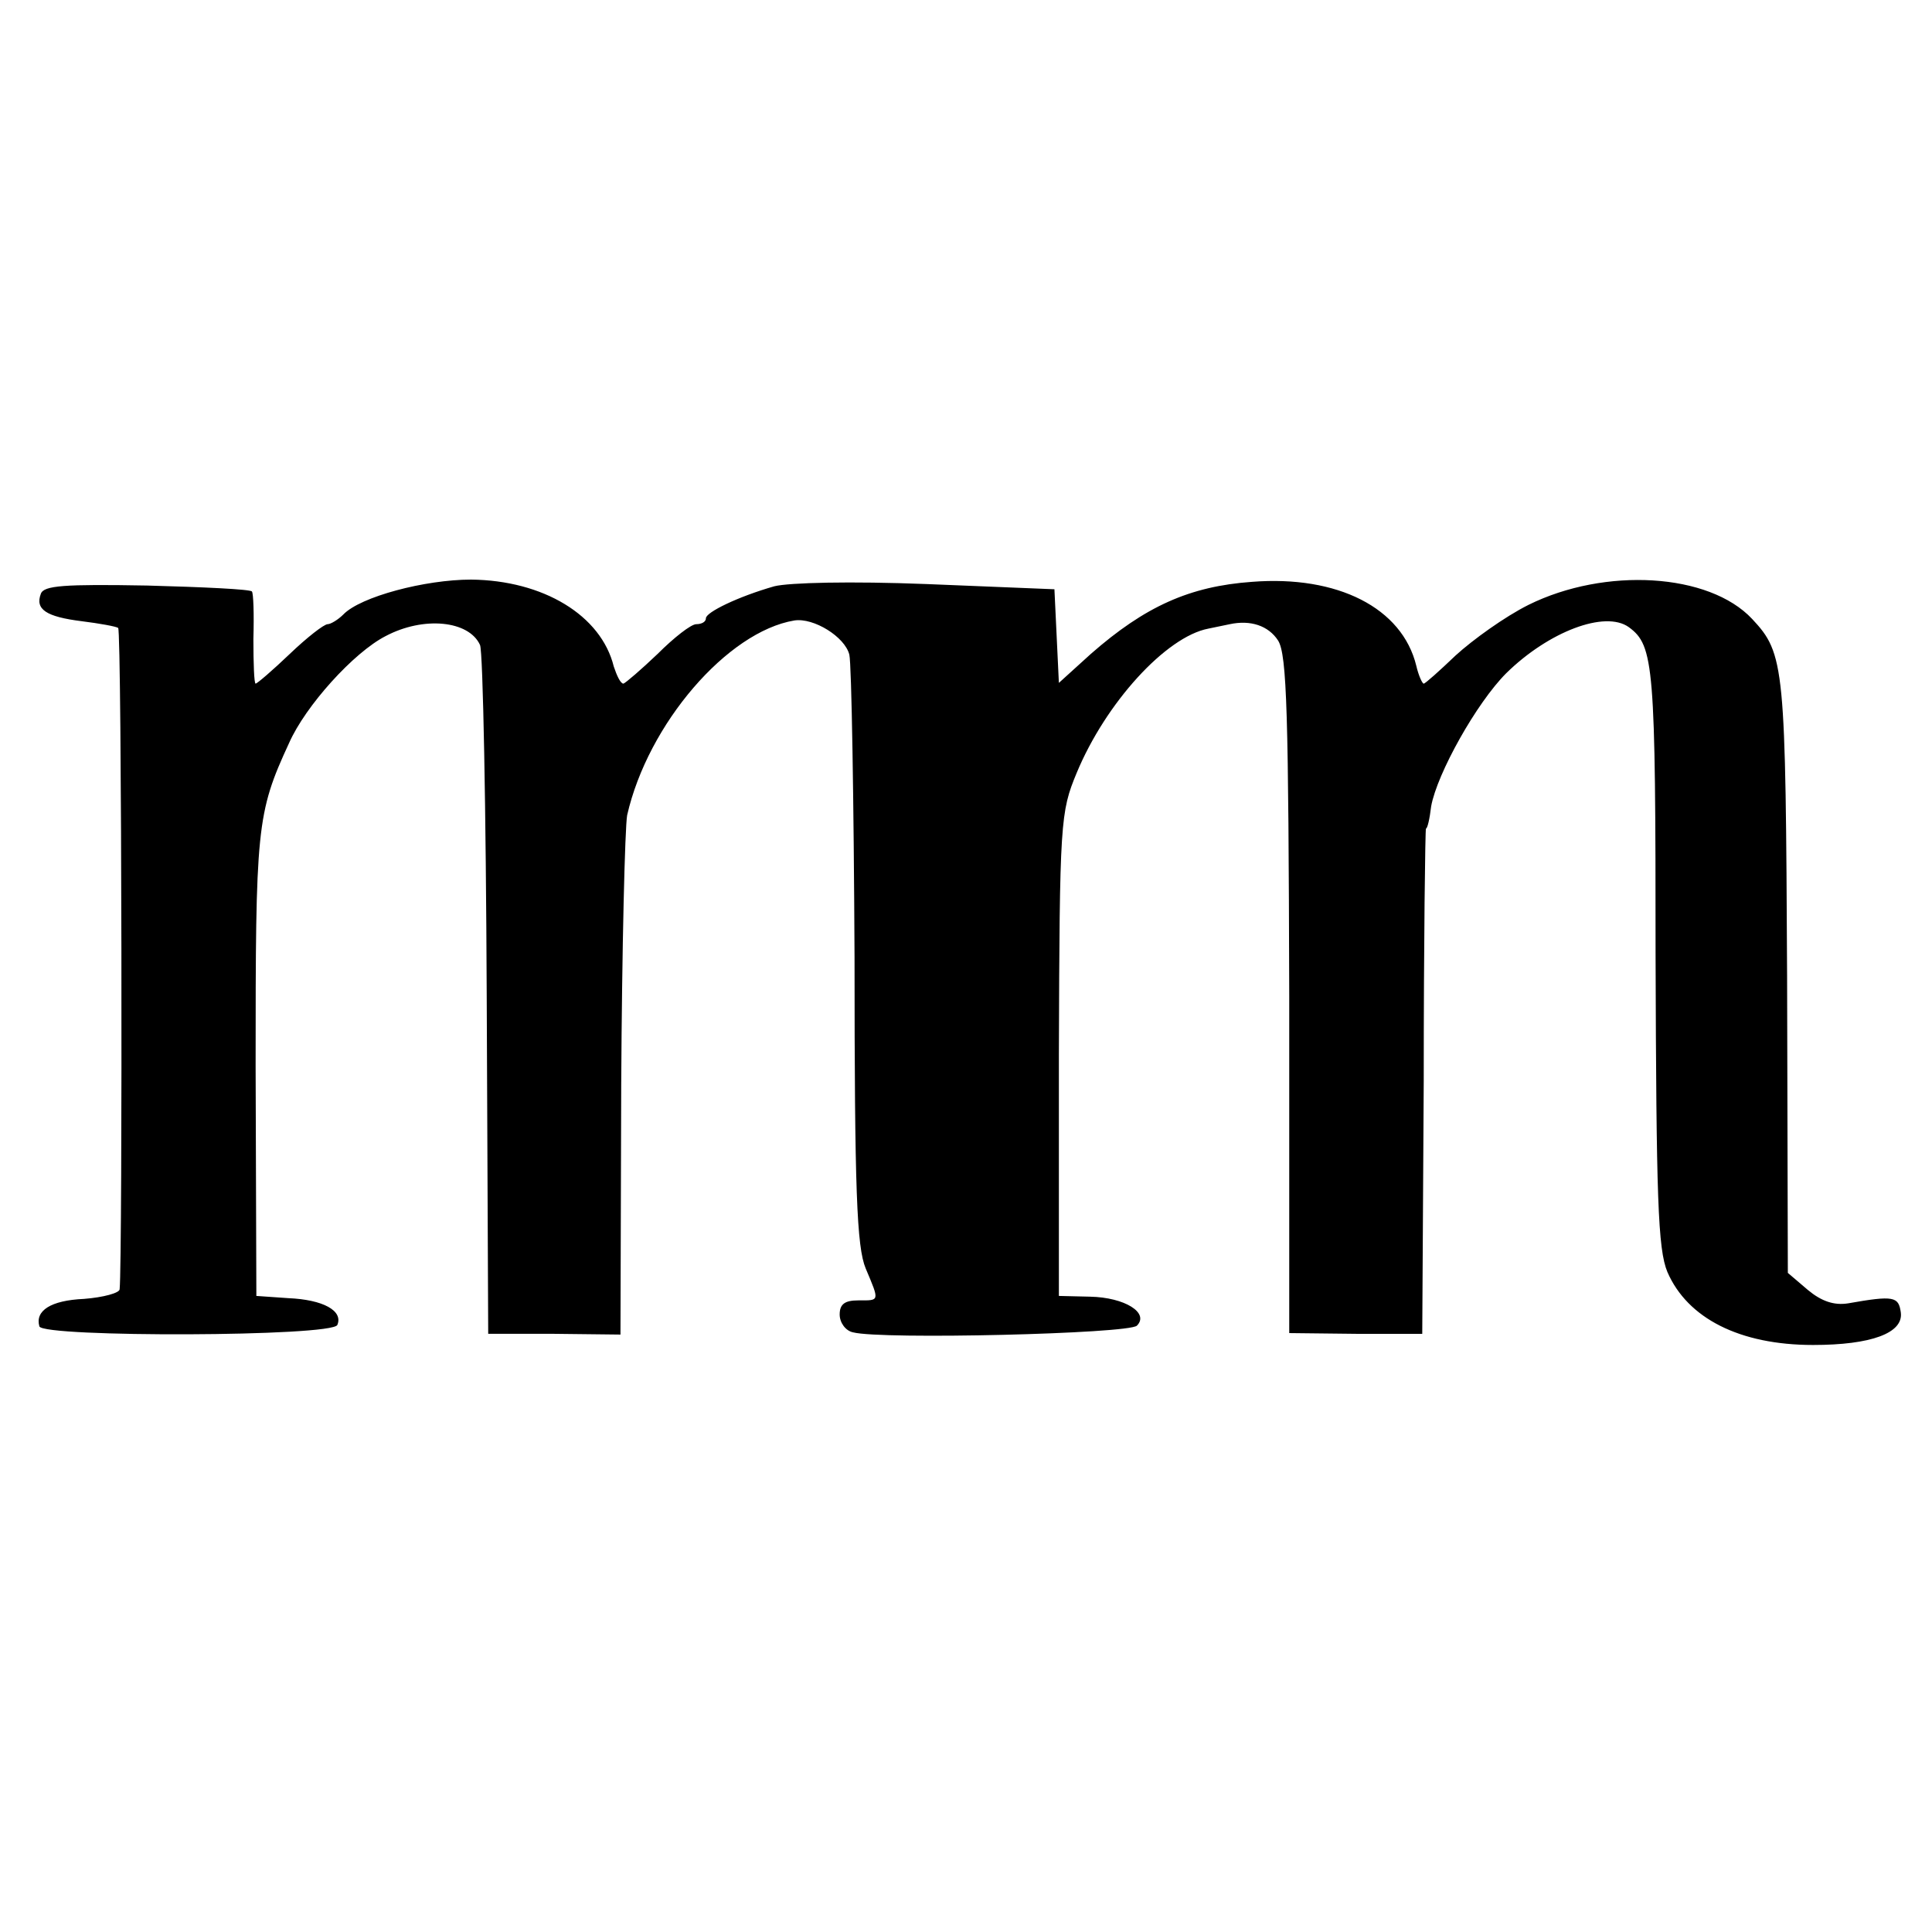
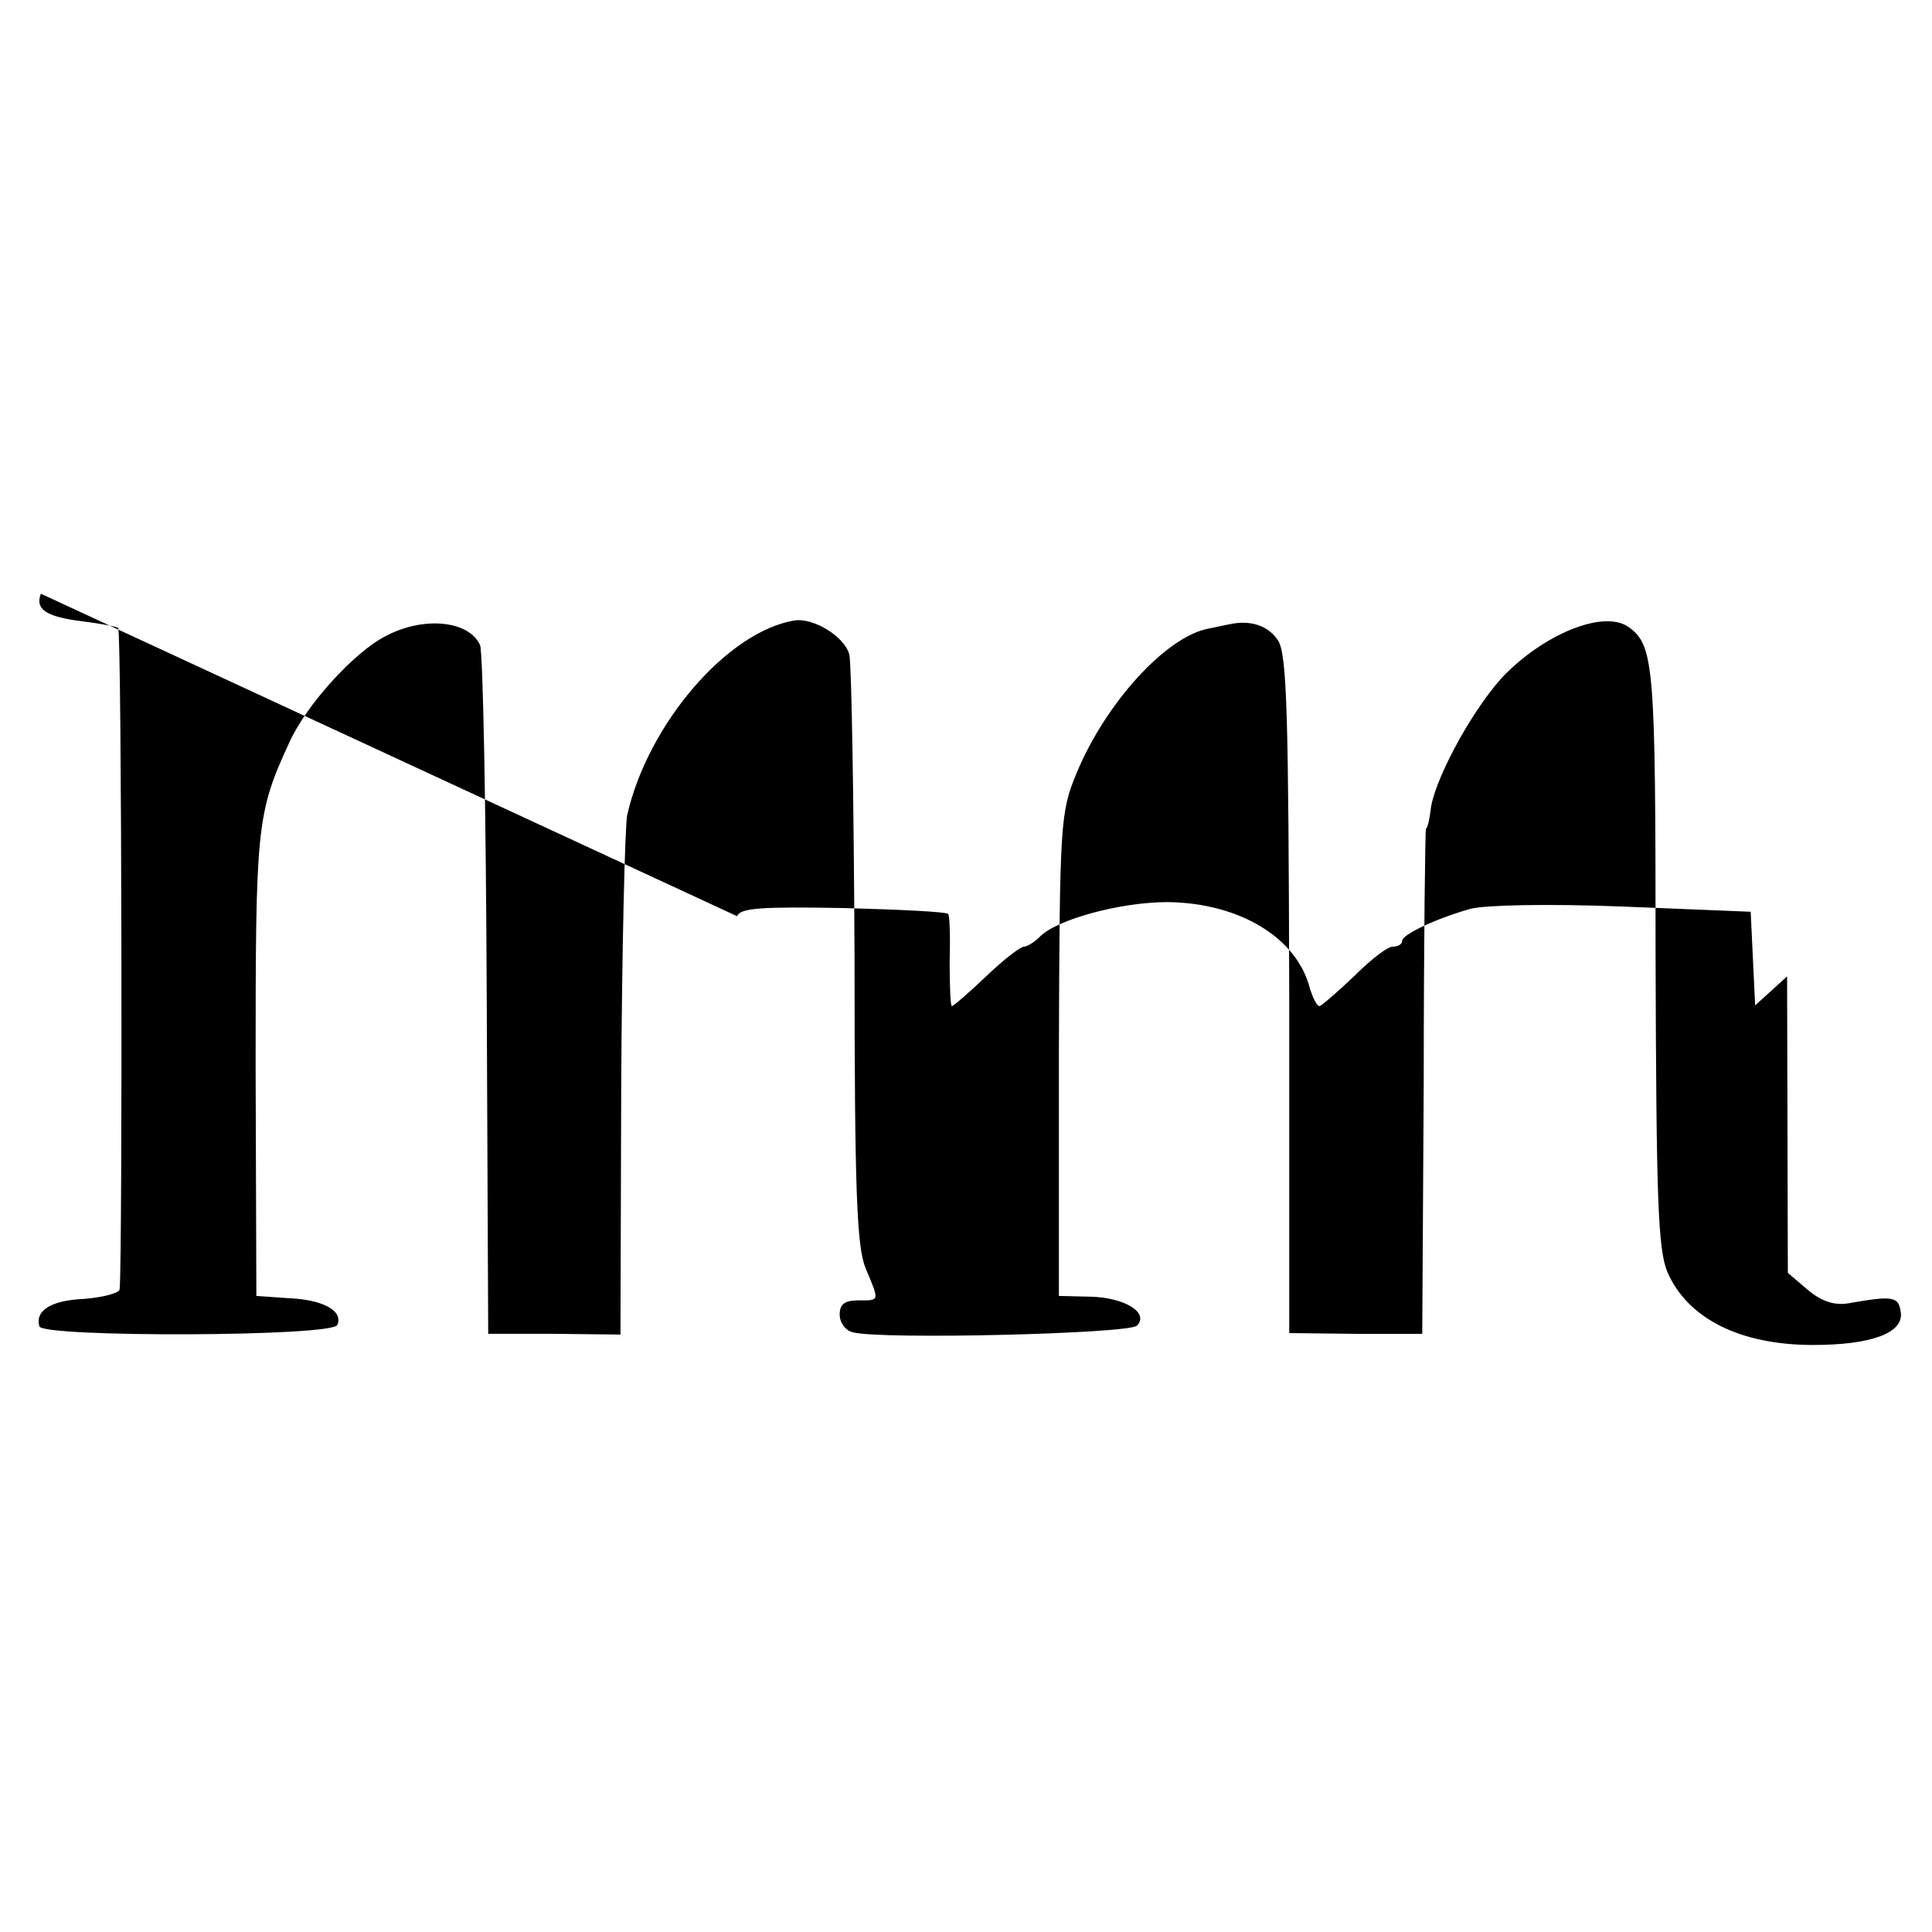
<svg xmlns="http://www.w3.org/2000/svg" version="1.0" width="260pt" height="260pt" viewBox="0 0 260 260" preserveAspectRatio="xMidYMid meet">
  <g transform="translate(0,260) scale(0.1,-0.1)" fill="#000000" stroke="none">
-     <path d="M55 1801 c-8 -21 7 -31 55 -37 24 -3 46 -7 49 -9 5 -2 6 -852 2 -890 0 -5 -22 -11 -48 -13 -45 -2 -66 -16 -60 -37 5 -15 395 -14 401 2 8 19 -19 34 -66 36 l-43 3 -1 309 c0 321 1 340 45 435 22 50 87 122 130 144 51 27 112 21 127 -12 4 -9 8 -222 9 -472 l2 -455 89 0 89 -1 1 336 c1 184 5 347 8 363 28 123 135 247 225 262 26 4 68 -22 74 -46 3 -13 6 -196 7 -407 0 -315 3 -390 15 -419 19 -45 19 -43 -10 -43 -18 0 -25 -5 -25 -19 0 -11 8 -22 18 -24 38 -10 371 -2 382 9 17 17 -16 38 -63 39 l-42 1 0 325 c1 314 2 326 24 379 39 94 120 183 177 194 10 2 24 5 29 6 28 6 52 -2 65 -22 12 -19 14 -99 15 -478 l0 -454 90 -1 89 0 2 340 c0 187 2 340 3 340 2 0 5 13 7 30 8 44 61 139 101 179 57 56 133 85 165 62 34 -25 36 -51 36 -441 1 -327 3 -396 16 -427 27 -62 97 -98 196 -98 78 0 122 16 118 44 -3 21 -9 23 -71 12 -19 -3 -36 3 -54 18 l-27 23 -1 399 c-2 418 -3 434 -47 481 -58 62 -198 70 -301 19 -32 -16 -75 -47 -98 -68 -22 -21 -41 -38 -43 -38 -2 0 -7 11 -10 24 -19 78 -106 122 -221 113 -84 -6 -144 -33 -217 -97 l-43 -39 -3 63 -3 63 -172 7 c-102 4 -185 2 -205 -3 -49 -14 -92 -35 -92 -43 0 -5 -6 -8 -13 -8 -7 0 -30 -18 -52 -40 -22 -21 -43 -39 -46 -40 -4 0 -9 11 -13 23 -17 69 -95 116 -192 117 -62 0 -149 -23 -172 -47 -7 -7 -17 -13 -21 -13 -5 0 -28 -18 -51 -40 -23 -22 -44 -40 -46 -40 -2 0 -3 27 -3 60 1 34 0 62 -2 64 -2 3 -66 6 -141 8 -112 2 -139 0 -143 -11z" />
+     <path d="M55 1801 c-8 -21 7 -31 55 -37 24 -3 46 -7 49 -9 5 -2 6 -852 2 -890 0 -5 -22 -11 -48 -13 -45 -2 -66 -16 -60 -37 5 -15 395 -14 401 2 8 19 -19 34 -66 36 l-43 3 -1 309 c0 321 1 340 45 435 22 50 87 122 130 144 51 27 112 21 127 -12 4 -9 8 -222 9 -472 l2 -455 89 0 89 -1 1 336 c1 184 5 347 8 363 28 123 135 247 225 262 26 4 68 -22 74 -46 3 -13 6 -196 7 -407 0 -315 3 -390 15 -419 19 -45 19 -43 -10 -43 -18 0 -25 -5 -25 -19 0 -11 8 -22 18 -24 38 -10 371 -2 382 9 17 17 -16 38 -63 39 l-42 1 0 325 c1 314 2 326 24 379 39 94 120 183 177 194 10 2 24 5 29 6 28 6 52 -2 65 -22 12 -19 14 -99 15 -478 l0 -454 90 -1 89 0 2 340 c0 187 2 340 3 340 2 0 5 13 7 30 8 44 61 139 101 179 57 56 133 85 165 62 34 -25 36 -51 36 -441 1 -327 3 -396 16 -427 27 -62 97 -98 196 -98 78 0 122 16 118 44 -3 21 -9 23 -71 12 -19 -3 -36 3 -54 18 l-27 23 -1 399 l-43 -39 -3 63 -3 63 -172 7 c-102 4 -185 2 -205 -3 -49 -14 -92 -35 -92 -43 0 -5 -6 -8 -13 -8 -7 0 -30 -18 -52 -40 -22 -21 -43 -39 -46 -40 -4 0 -9 11 -13 23 -17 69 -95 116 -192 117 -62 0 -149 -23 -172 -47 -7 -7 -17 -13 -21 -13 -5 0 -28 -18 -51 -40 -23 -22 -44 -40 -46 -40 -2 0 -3 27 -3 60 1 34 0 62 -2 64 -2 3 -66 6 -141 8 -112 2 -139 0 -143 -11z" />
  </g>
</svg>